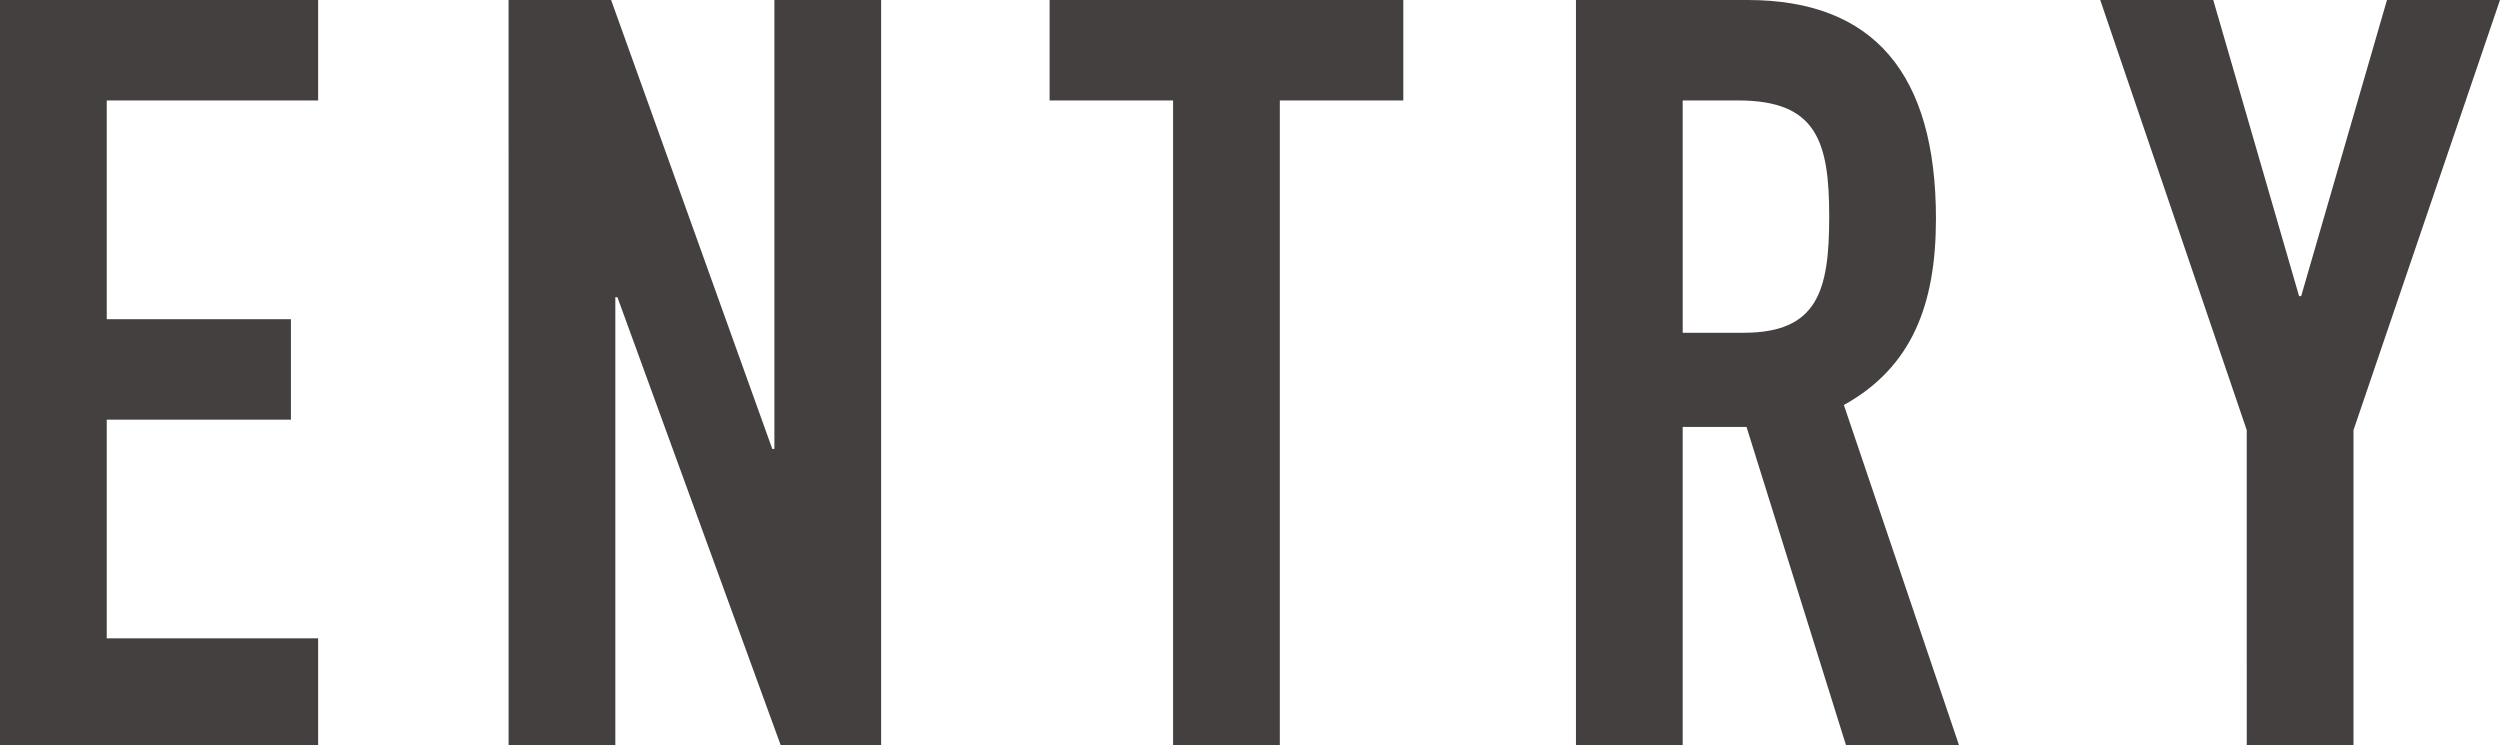
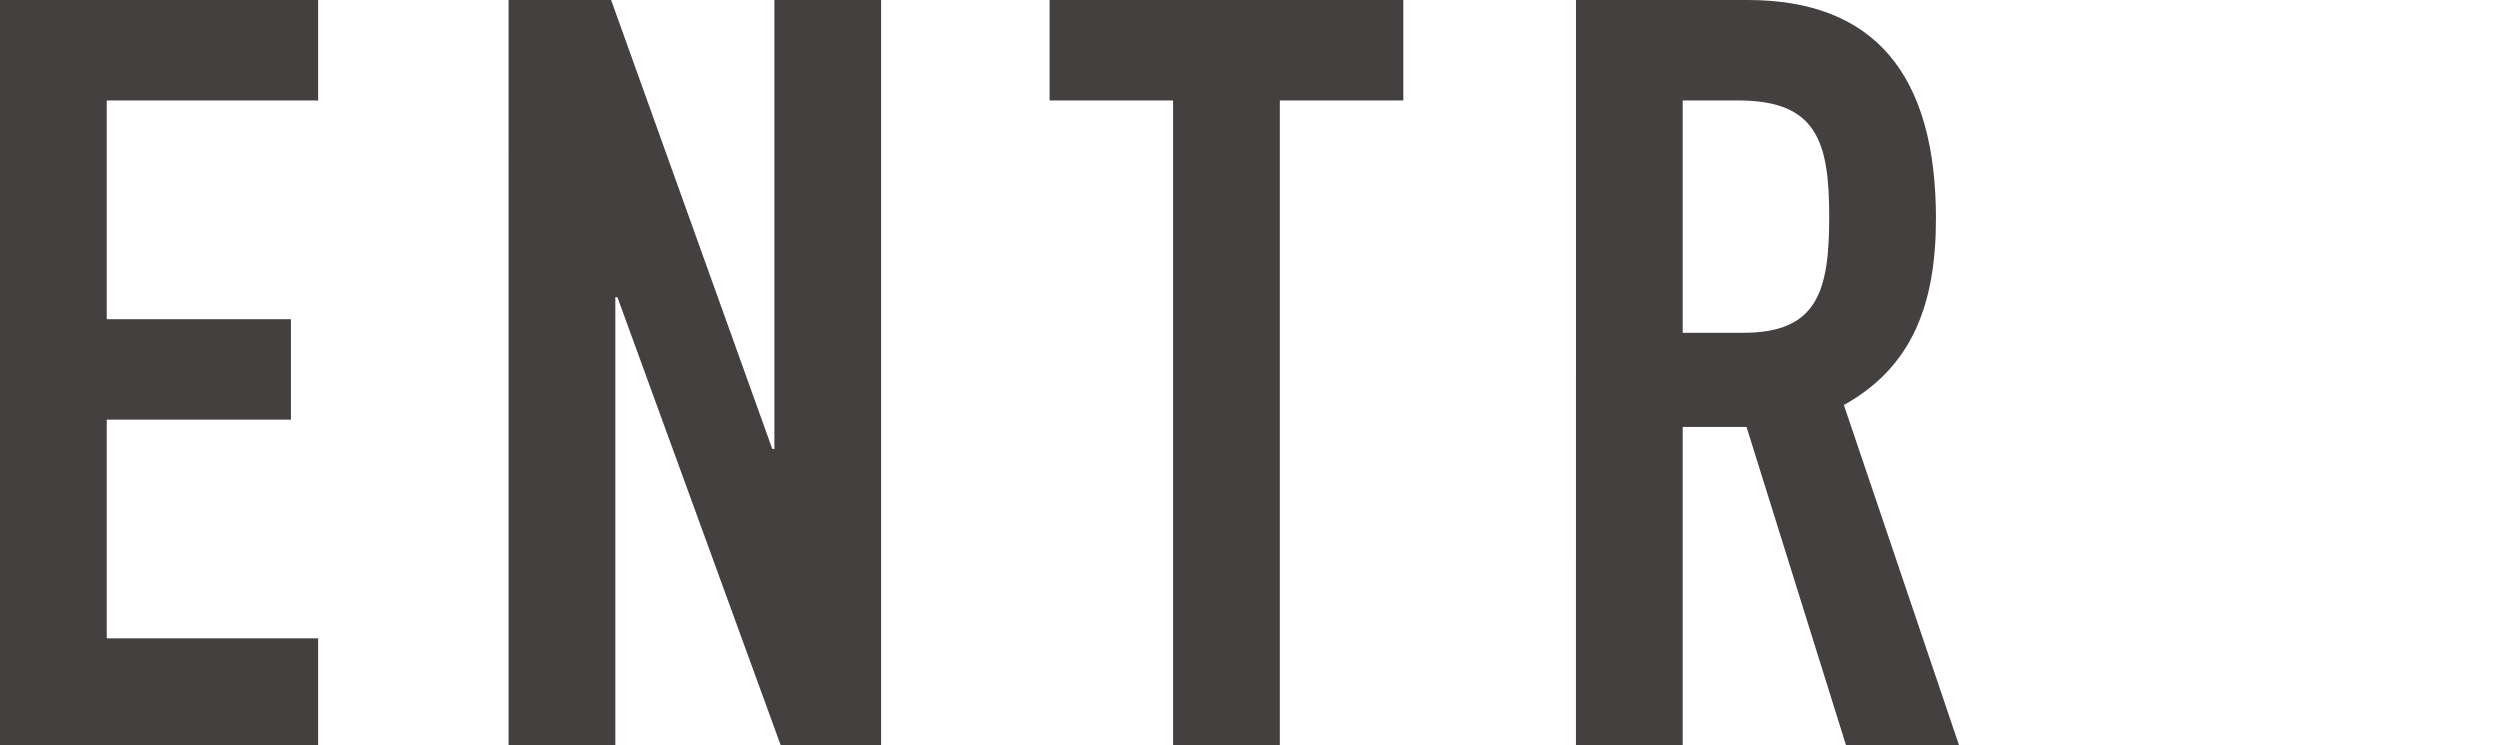
<svg xmlns="http://www.w3.org/2000/svg" width="159.588" height="47.563" viewBox="0 0 159.588 47.563">
  <defs>
    <style>
      .cls-1 {
        fill: #444040;
      }
    </style>
  </defs>
  <g id="レイヤー_2" data-name="レイヤー 2">
    <g id="Guide">
      <g>
        <path class="cls-1" d="M0,0H20.308V6.413H6.814V20.375H18.571v6.413H6.814V40.75H20.308v6.814H0Z" />
        <path class="cls-1" d="M32.465,0h6.546L49.299,28.658h.134V0h6.814V47.563H49.834L39.413,18.972h-.133V47.563h-6.814Z" />
        <path class="cls-1" d="M74.884,6.413H67.001V0H89.581V6.413H81.698v41.15h-6.814Z" />
        <path class="cls-1" d="M100.602,0h10.956c8.084,0,12.024,4.743,12.024,13.962,0,5.478-1.536,9.485-5.878,11.891l7.348,21.711h-7.214L111.49,27.255h-4.075V47.563h-6.814Zm6.814,21.243H111.29c4.743,0,5.478-2.672,5.478-7.415,0-4.809-.802-7.415-5.812-7.415h-3.541Z" />
-         <path class="cls-1" d="M143.421,27.456,134.069,0h7.215l5.478,18.905h.133L152.373,0h7.215l-9.352,27.456V47.563h-6.814Z" />
      </g>
    </g>
  </g>
</svg>